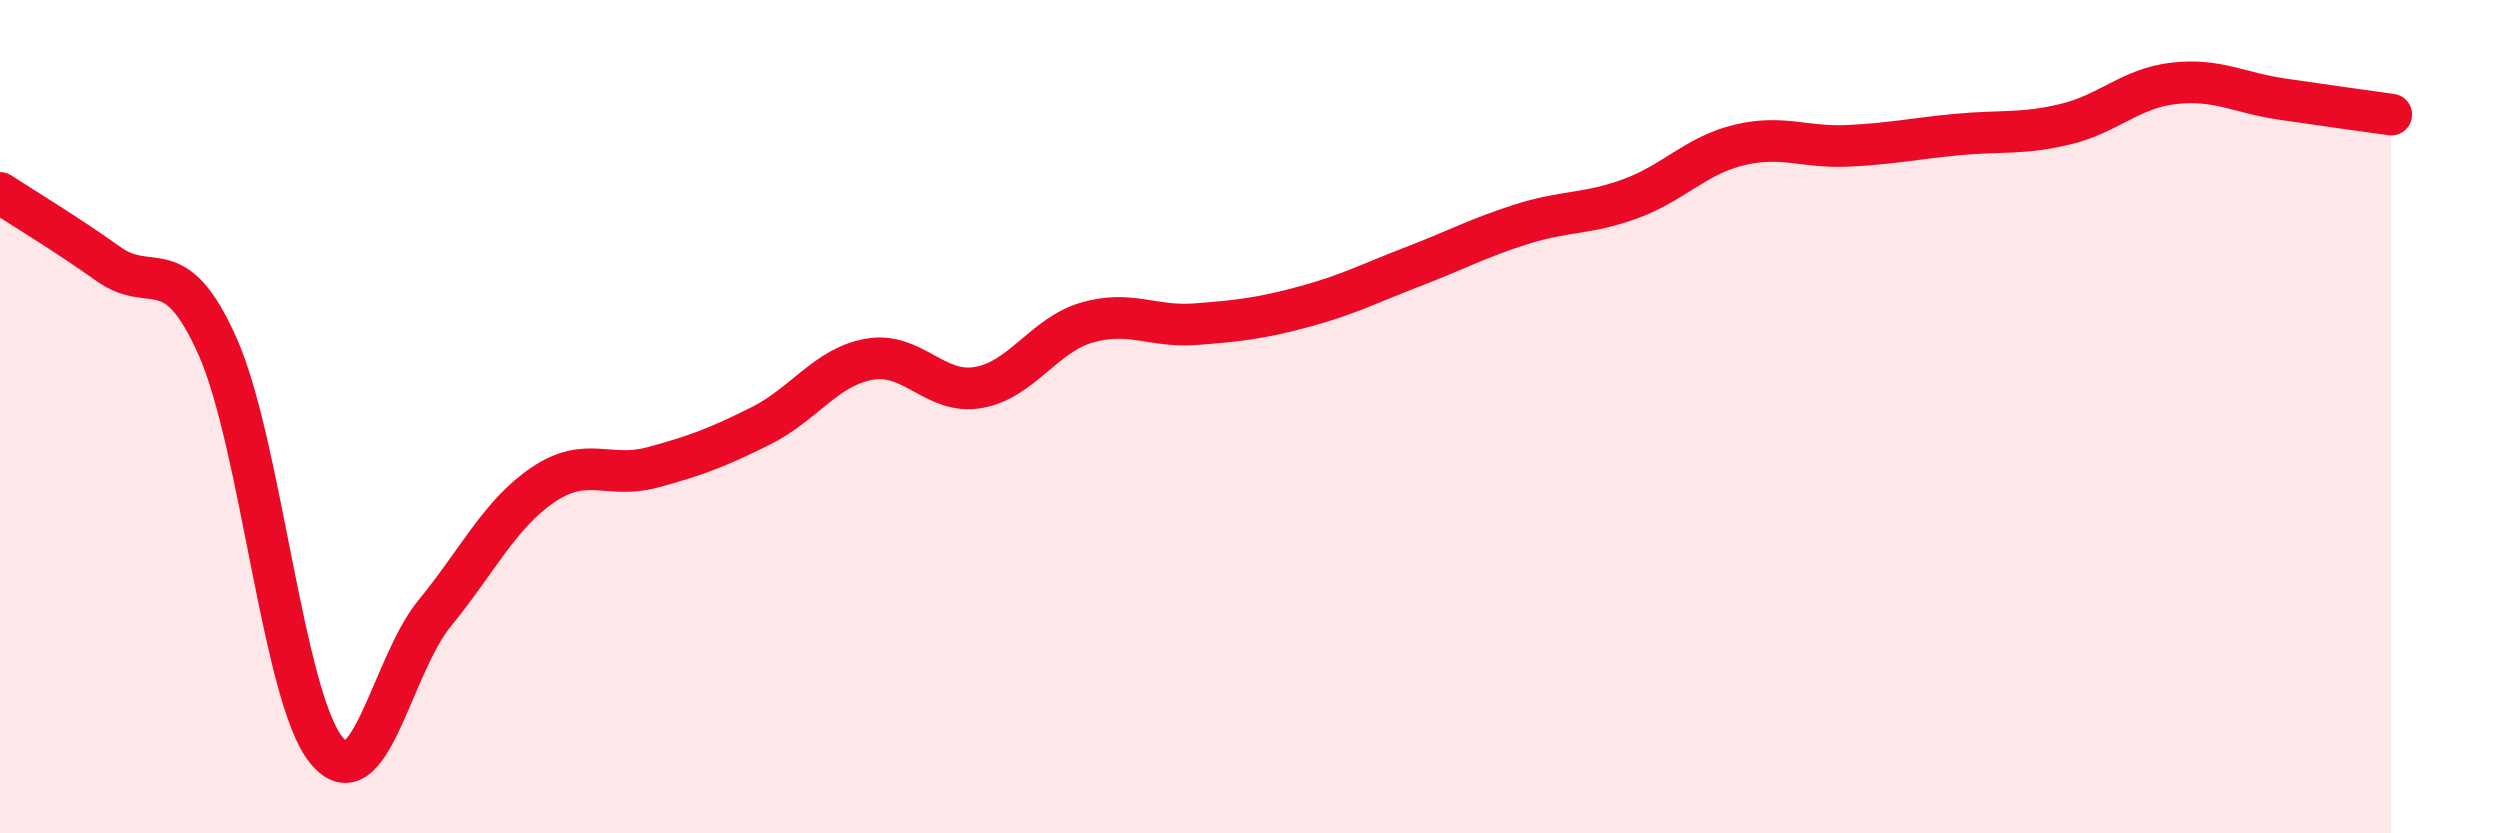
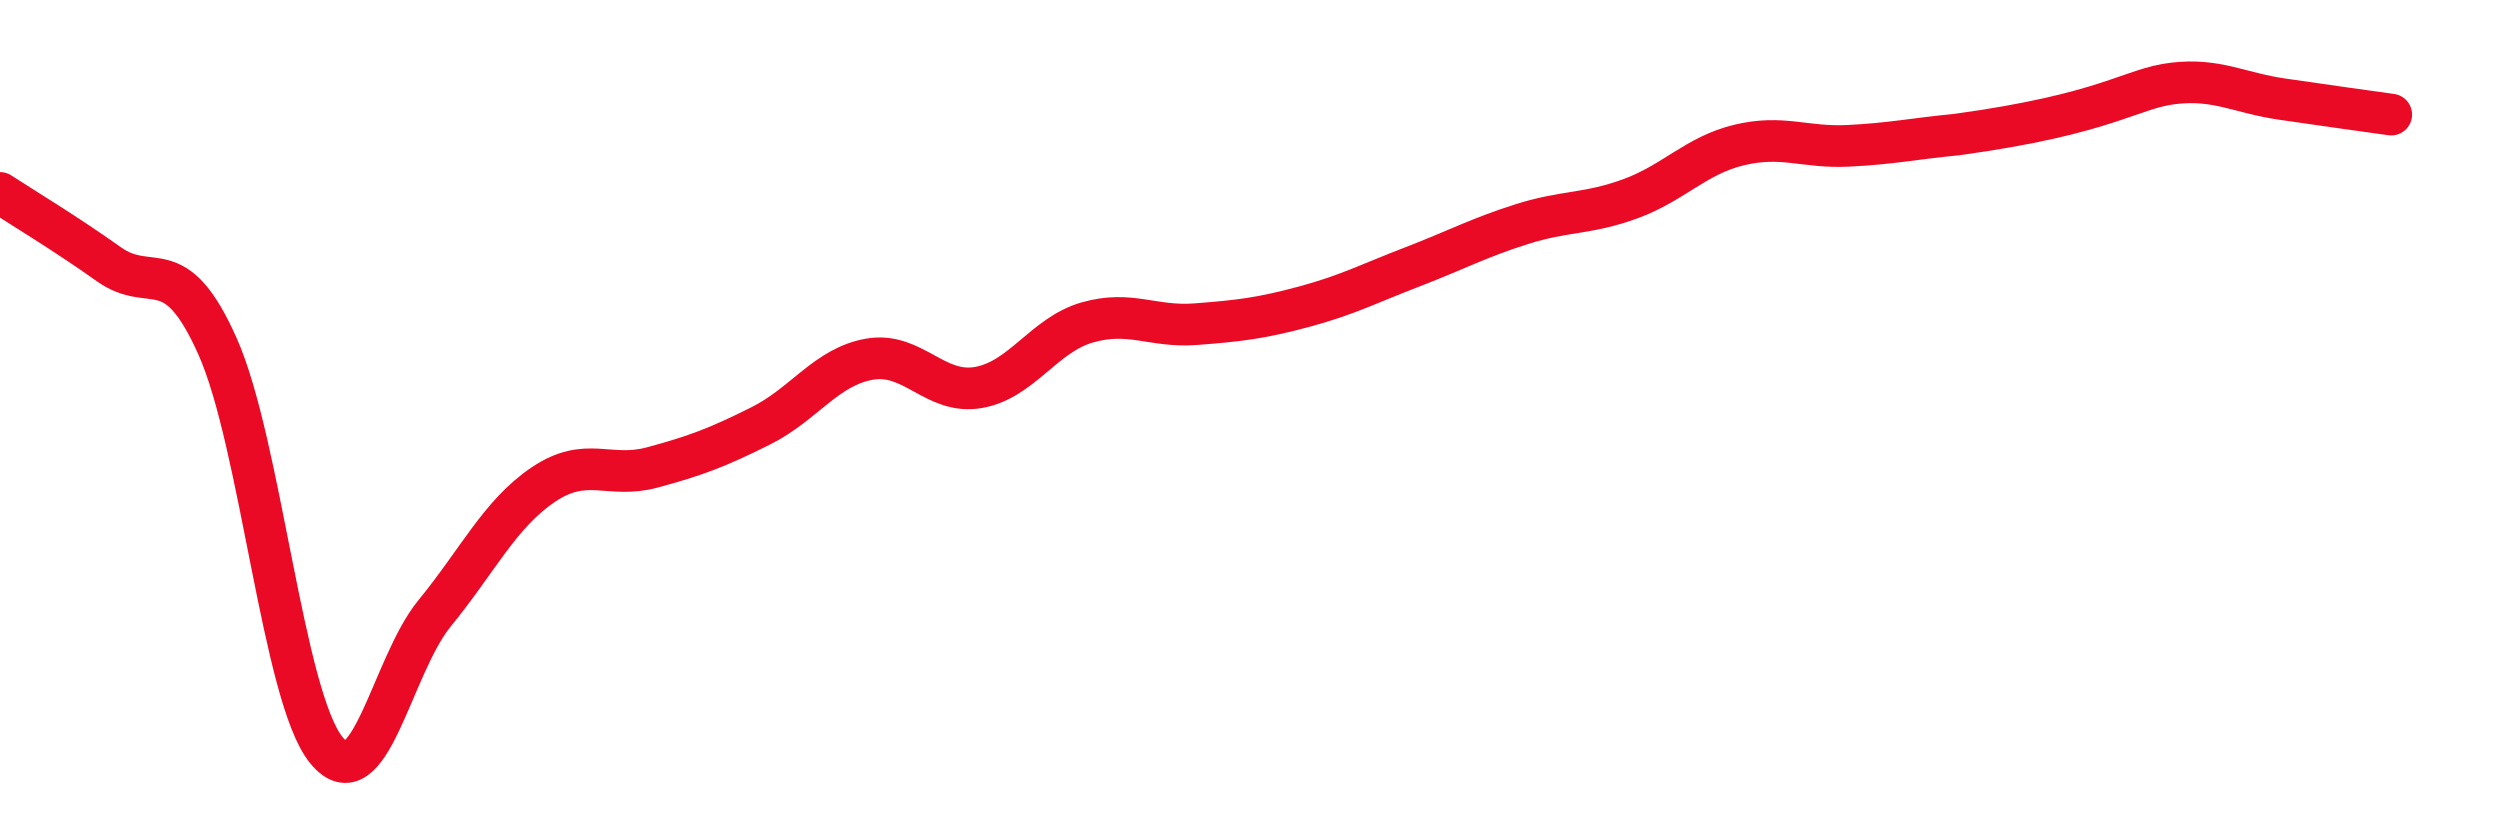
<svg xmlns="http://www.w3.org/2000/svg" width="60" height="20" viewBox="0 0 60 20">
-   <path d="M 0,4.63 C 0.52,4.97 1.57,5.6 2.61,6.34 C 3.65,7.08 4.18,5.98 5.22,8.31 C 6.26,10.64 6.79,16.72 7.83,18 C 8.87,19.28 9.39,15.99 10.43,14.72 C 11.47,13.45 12,12.33 13.04,11.63 C 14.08,10.93 14.61,11.5 15.65,11.22 C 16.69,10.94 17.22,10.74 18.26,10.22 C 19.3,9.7 19.83,8.8 20.87,8.62 C 21.91,8.44 22.44,9.48 23.48,9.3 C 24.52,9.12 25.05,8.04 26.09,7.74 C 27.13,7.44 27.66,7.86 28.7,7.78 C 29.74,7.7 30.26,7.64 31.3,7.36 C 32.34,7.08 32.87,6.8 33.91,6.4 C 34.95,6 35.48,5.71 36.52,5.38 C 37.56,5.05 38.09,5.15 39.13,4.77 C 40.17,4.39 40.7,3.73 41.74,3.48 C 42.78,3.23 43.31,3.55 44.35,3.5 C 45.39,3.45 45.92,3.33 46.96,3.23 C 48,3.13 48.53,3.23 49.57,2.98 C 50.61,2.73 51.13,2.12 52.17,2 C 53.21,1.88 53.74,2.23 54.78,2.38 C 55.82,2.53 56.87,2.68 57.39,2.75L57.39 20L0 20Z" fill="#EB0A25" opacity="0.1" stroke-linecap="round" stroke-linejoin="round" />
-   <path d="M 0,4.63 C 0.52,4.97 1.57,5.6 2.61,6.34 C 3.65,7.08 4.18,5.98 5.22,8.31 C 6.26,10.64 6.79,16.72 7.83,18 C 8.87,19.28 9.39,15.99 10.43,14.72 C 11.47,13.45 12,12.33 13.04,11.63 C 14.08,10.93 14.61,11.5 15.65,11.22 C 16.69,10.94 17.22,10.74 18.26,10.22 C 19.3,9.7 19.83,8.8 20.87,8.62 C 21.91,8.44 22.44,9.48 23.48,9.3 C 24.52,9.12 25.05,8.04 26.09,7.74 C 27.13,7.44 27.66,7.86 28.7,7.78 C 29.74,7.7 30.26,7.64 31.3,7.36 C 32.34,7.08 32.87,6.8 33.91,6.4 C 34.95,6 35.48,5.71 36.52,5.38 C 37.56,5.05 38.09,5.15 39.13,4.77 C 40.17,4.39 40.7,3.73 41.74,3.48 C 42.78,3.23 43.31,3.55 44.35,3.5 C 45.39,3.45 45.92,3.33 46.96,3.23 C 48,3.13 48.53,3.23 49.57,2.98 C 50.61,2.73 51.13,2.12 52.17,2 C 53.21,1.88 53.74,2.23 54.78,2.38 C 55.82,2.53 56.87,2.68 57.39,2.75" stroke="#EB0A25" stroke-width="1" fill="none" stroke-linecap="round" stroke-linejoin="round" />
+   <path d="M 0,4.63 C 0.52,4.97 1.57,5.6 2.61,6.34 C 3.65,7.08 4.18,5.98 5.22,8.31 C 6.26,10.64 6.79,16.72 7.83,18 C 8.87,19.28 9.39,15.99 10.43,14.72 C 11.47,13.45 12,12.33 13.04,11.63 C 14.08,10.93 14.61,11.5 15.65,11.22 C 16.69,10.94 17.22,10.74 18.26,10.22 C 19.3,9.7 19.83,8.8 20.87,8.62 C 21.91,8.44 22.44,9.48 23.48,9.3 C 24.52,9.12 25.05,8.04 26.09,7.74 C 27.13,7.44 27.66,7.86 28.7,7.78 C 29.74,7.7 30.26,7.64 31.3,7.36 C 32.34,7.08 32.87,6.8 33.91,6.4 C 34.95,6 35.48,5.71 36.52,5.38 C 37.56,5.05 38.09,5.15 39.13,4.77 C 40.17,4.39 40.7,3.73 41.74,3.48 C 42.78,3.23 43.31,3.55 44.35,3.5 C 45.39,3.45 45.92,3.33 46.96,3.23 C 50.61,2.73 51.13,2.12 52.17,2 C 53.21,1.88 53.74,2.23 54.78,2.38 C 55.82,2.53 56.87,2.68 57.39,2.75" stroke="#EB0A25" stroke-width="1" fill="none" stroke-linecap="round" stroke-linejoin="round" />
</svg>